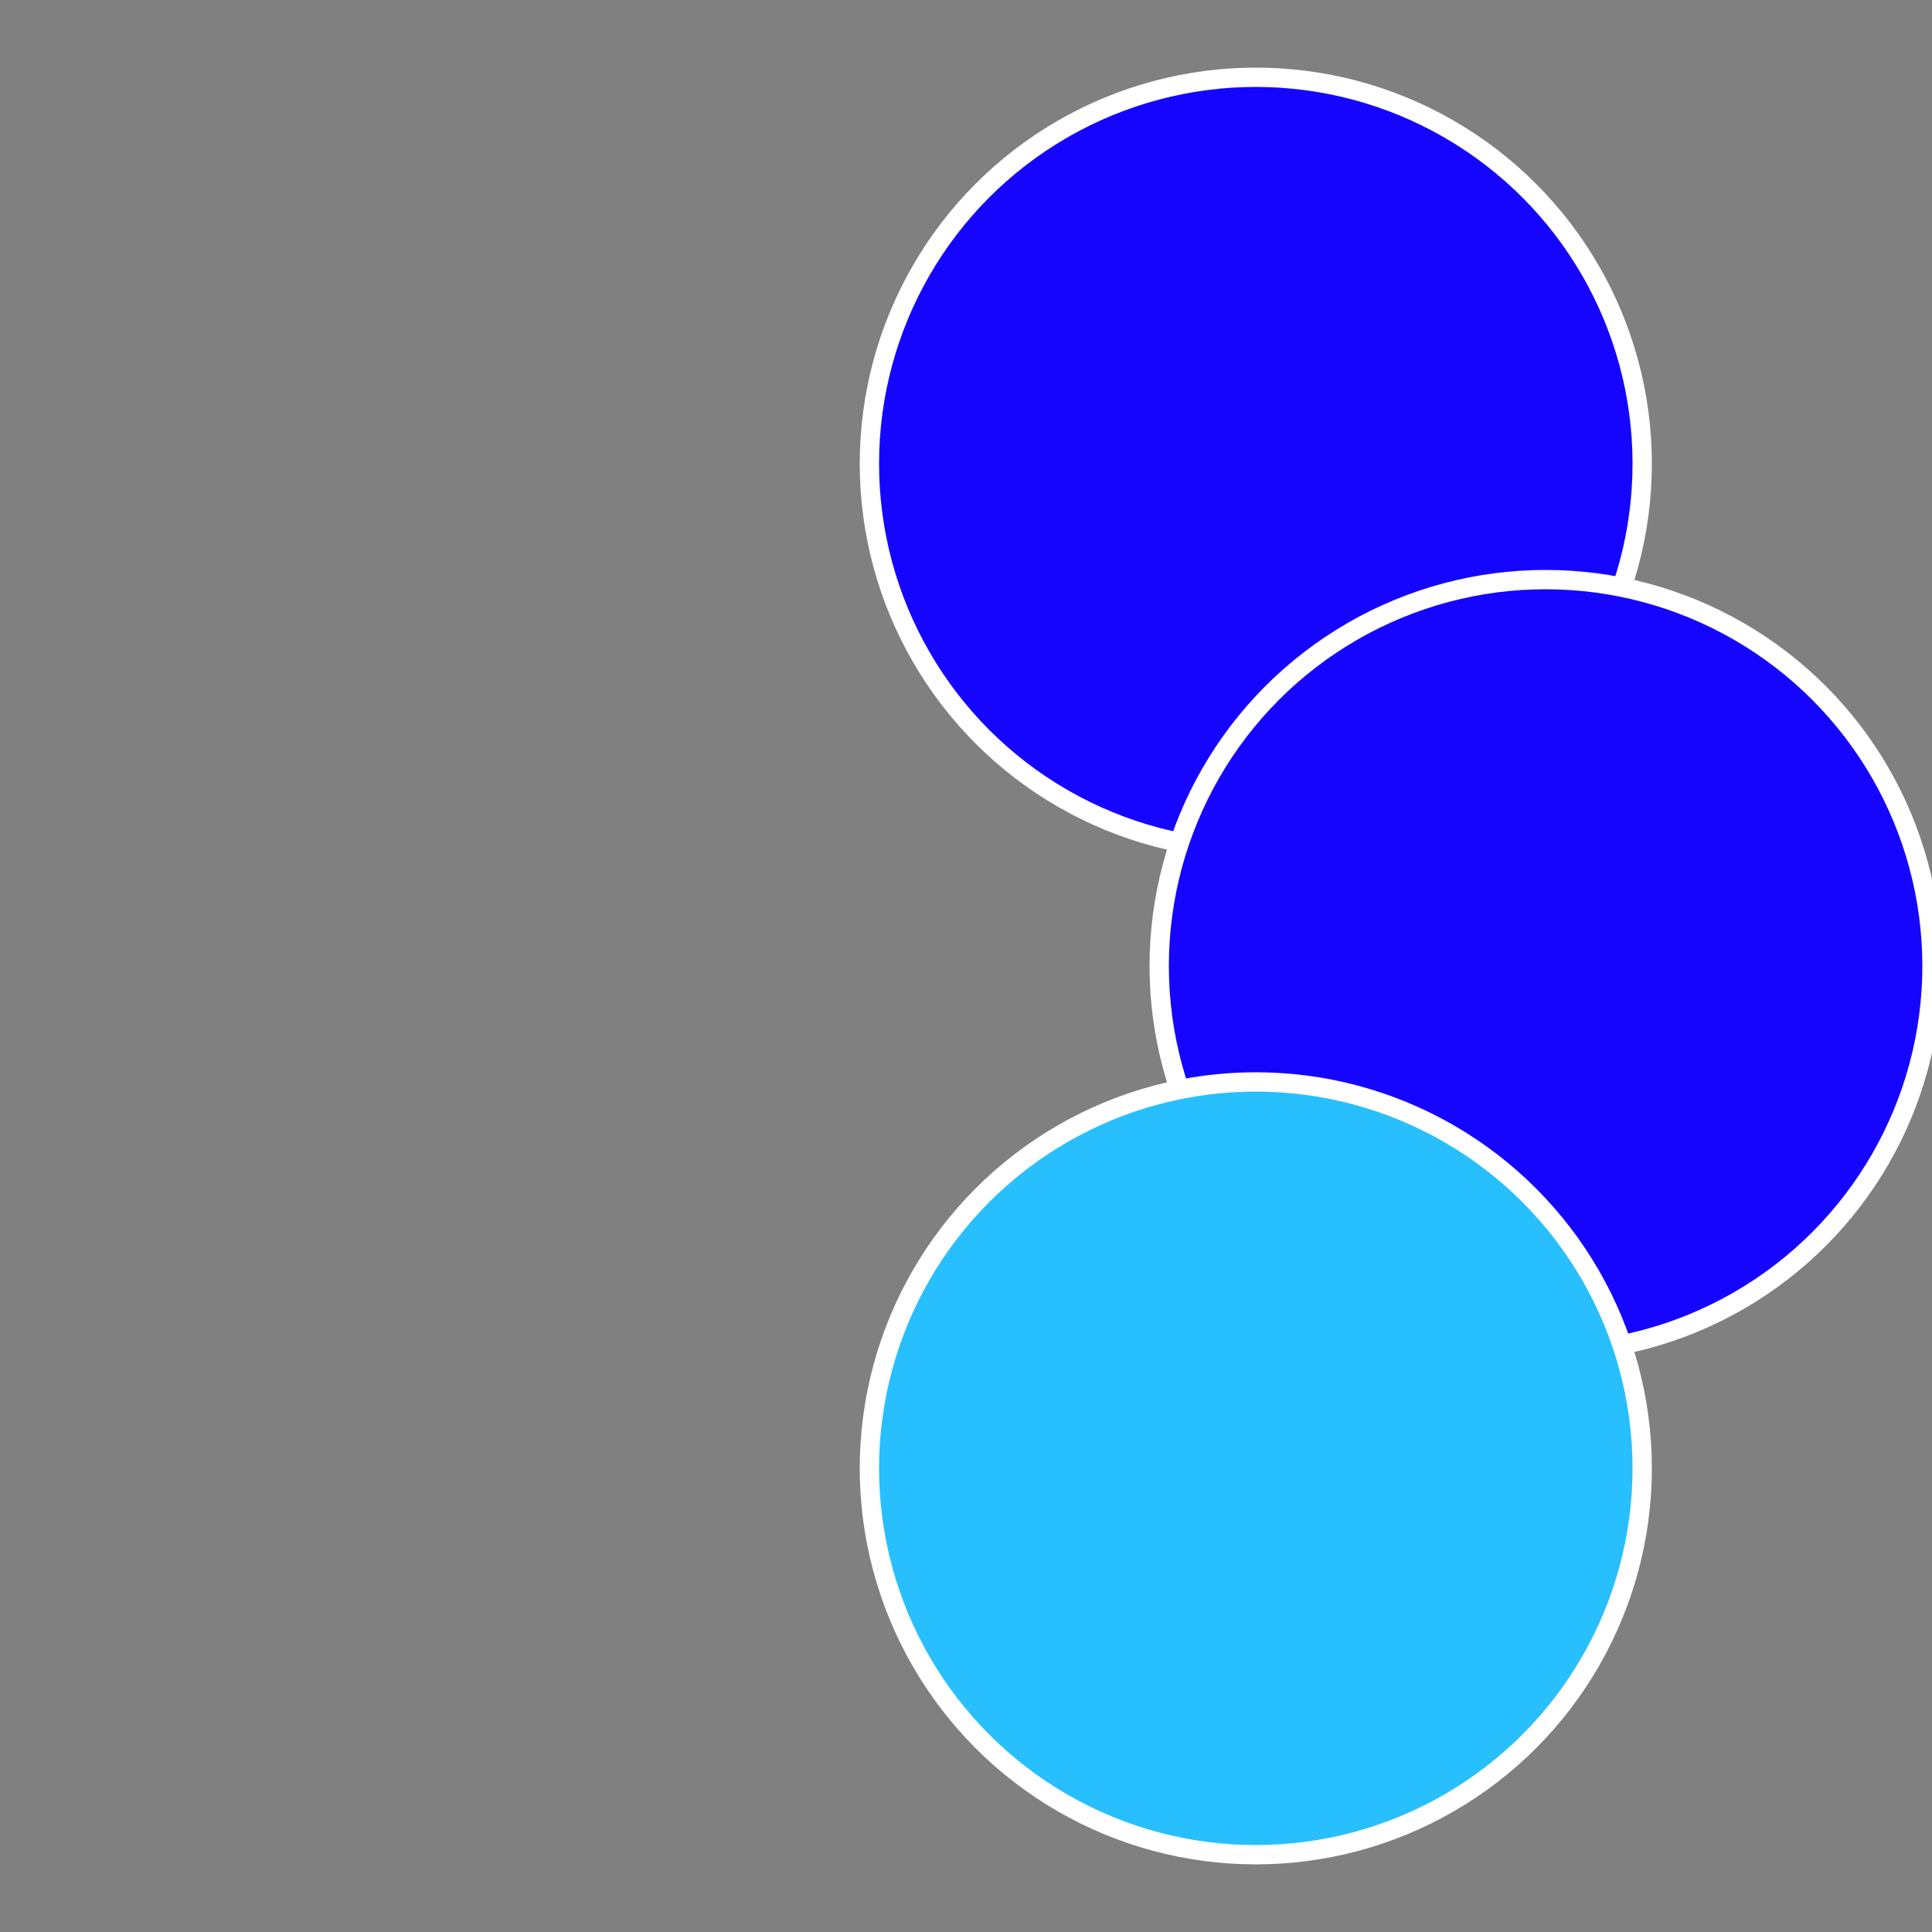
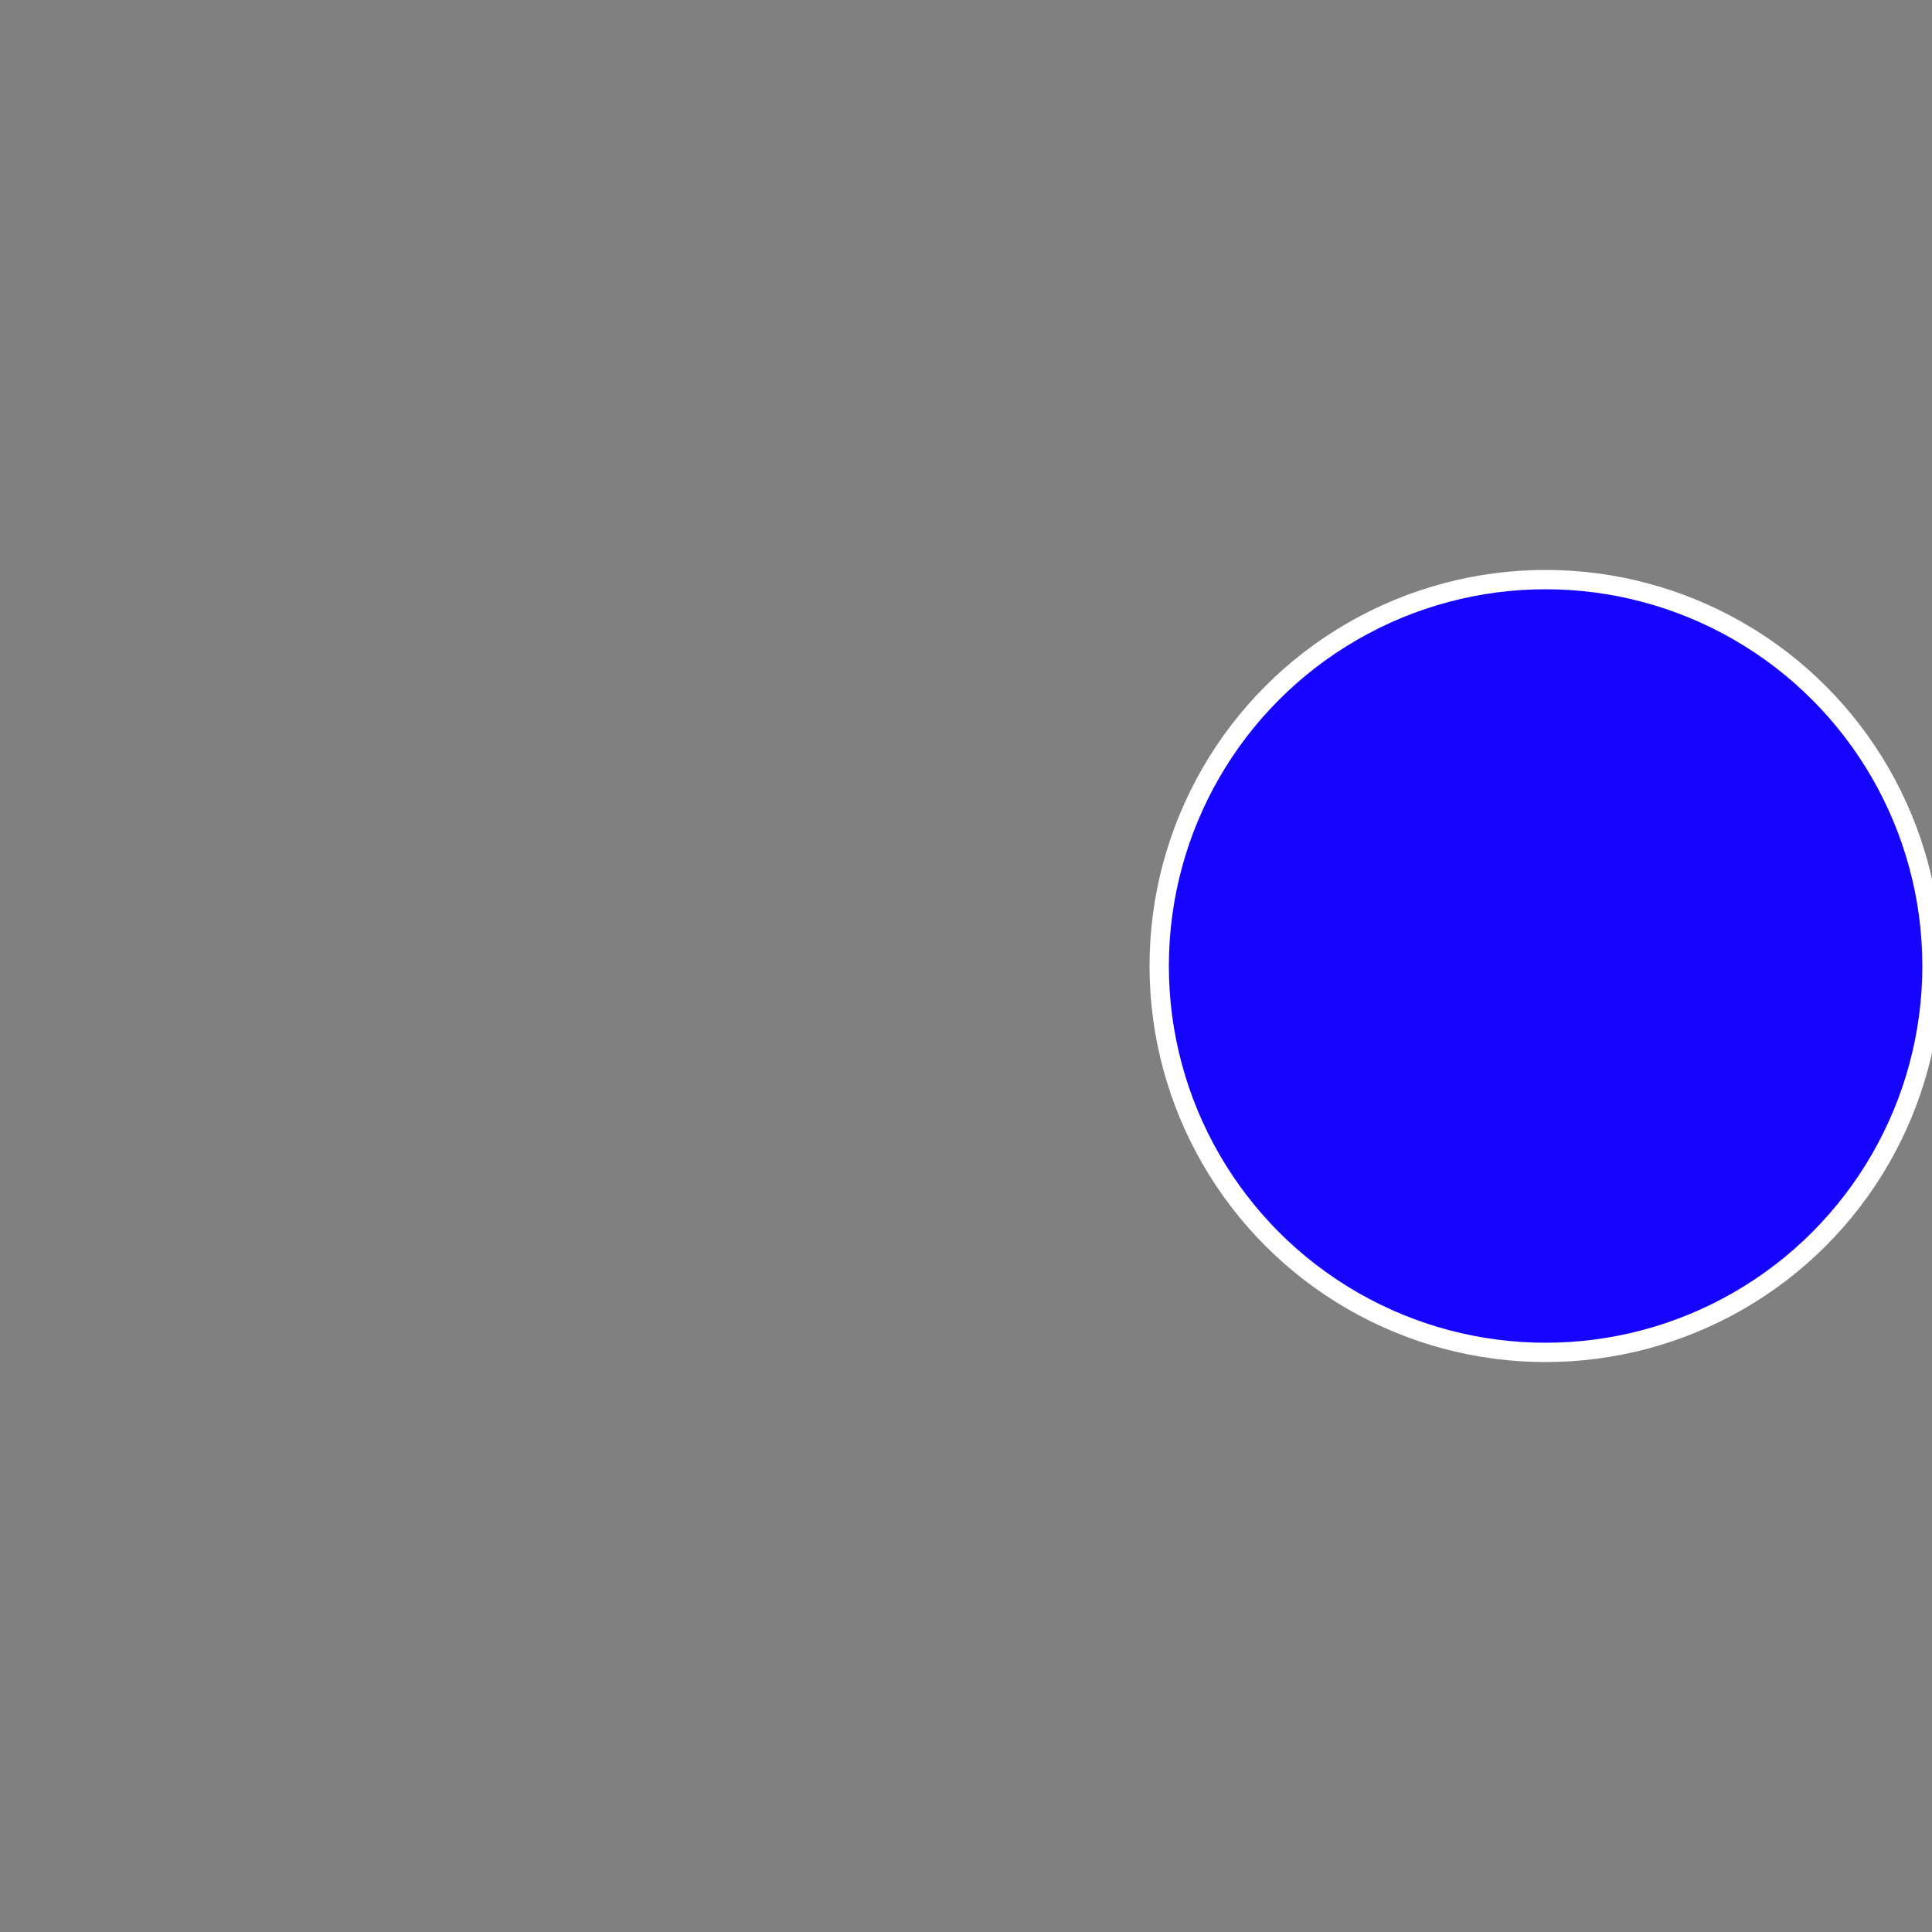
<svg xmlns="http://www.w3.org/2000/svg" width="500" height="500" viewBox="-1 -1 2 2">
  <rect x="-1" y="-1" width="2" height="2" fill="#808080" stroke="none" />
-   <circle cx="0.3" cy="-0.52" r="0.4" fill="#1505ffffffffffffebf6fffffffffffffe70" stroke="#fff" stroke-width="1%" />
  <circle cx="0.6" cy="0" r="0.4" fill="#1505ffffffffffffebf612f7" stroke="#fff" stroke-width="1%" />
-   <circle cx="0.3" cy="0.52" r="0.4" fill="#28bffffffffffffebf61505" stroke="#fff" stroke-width="1%" />
</svg>